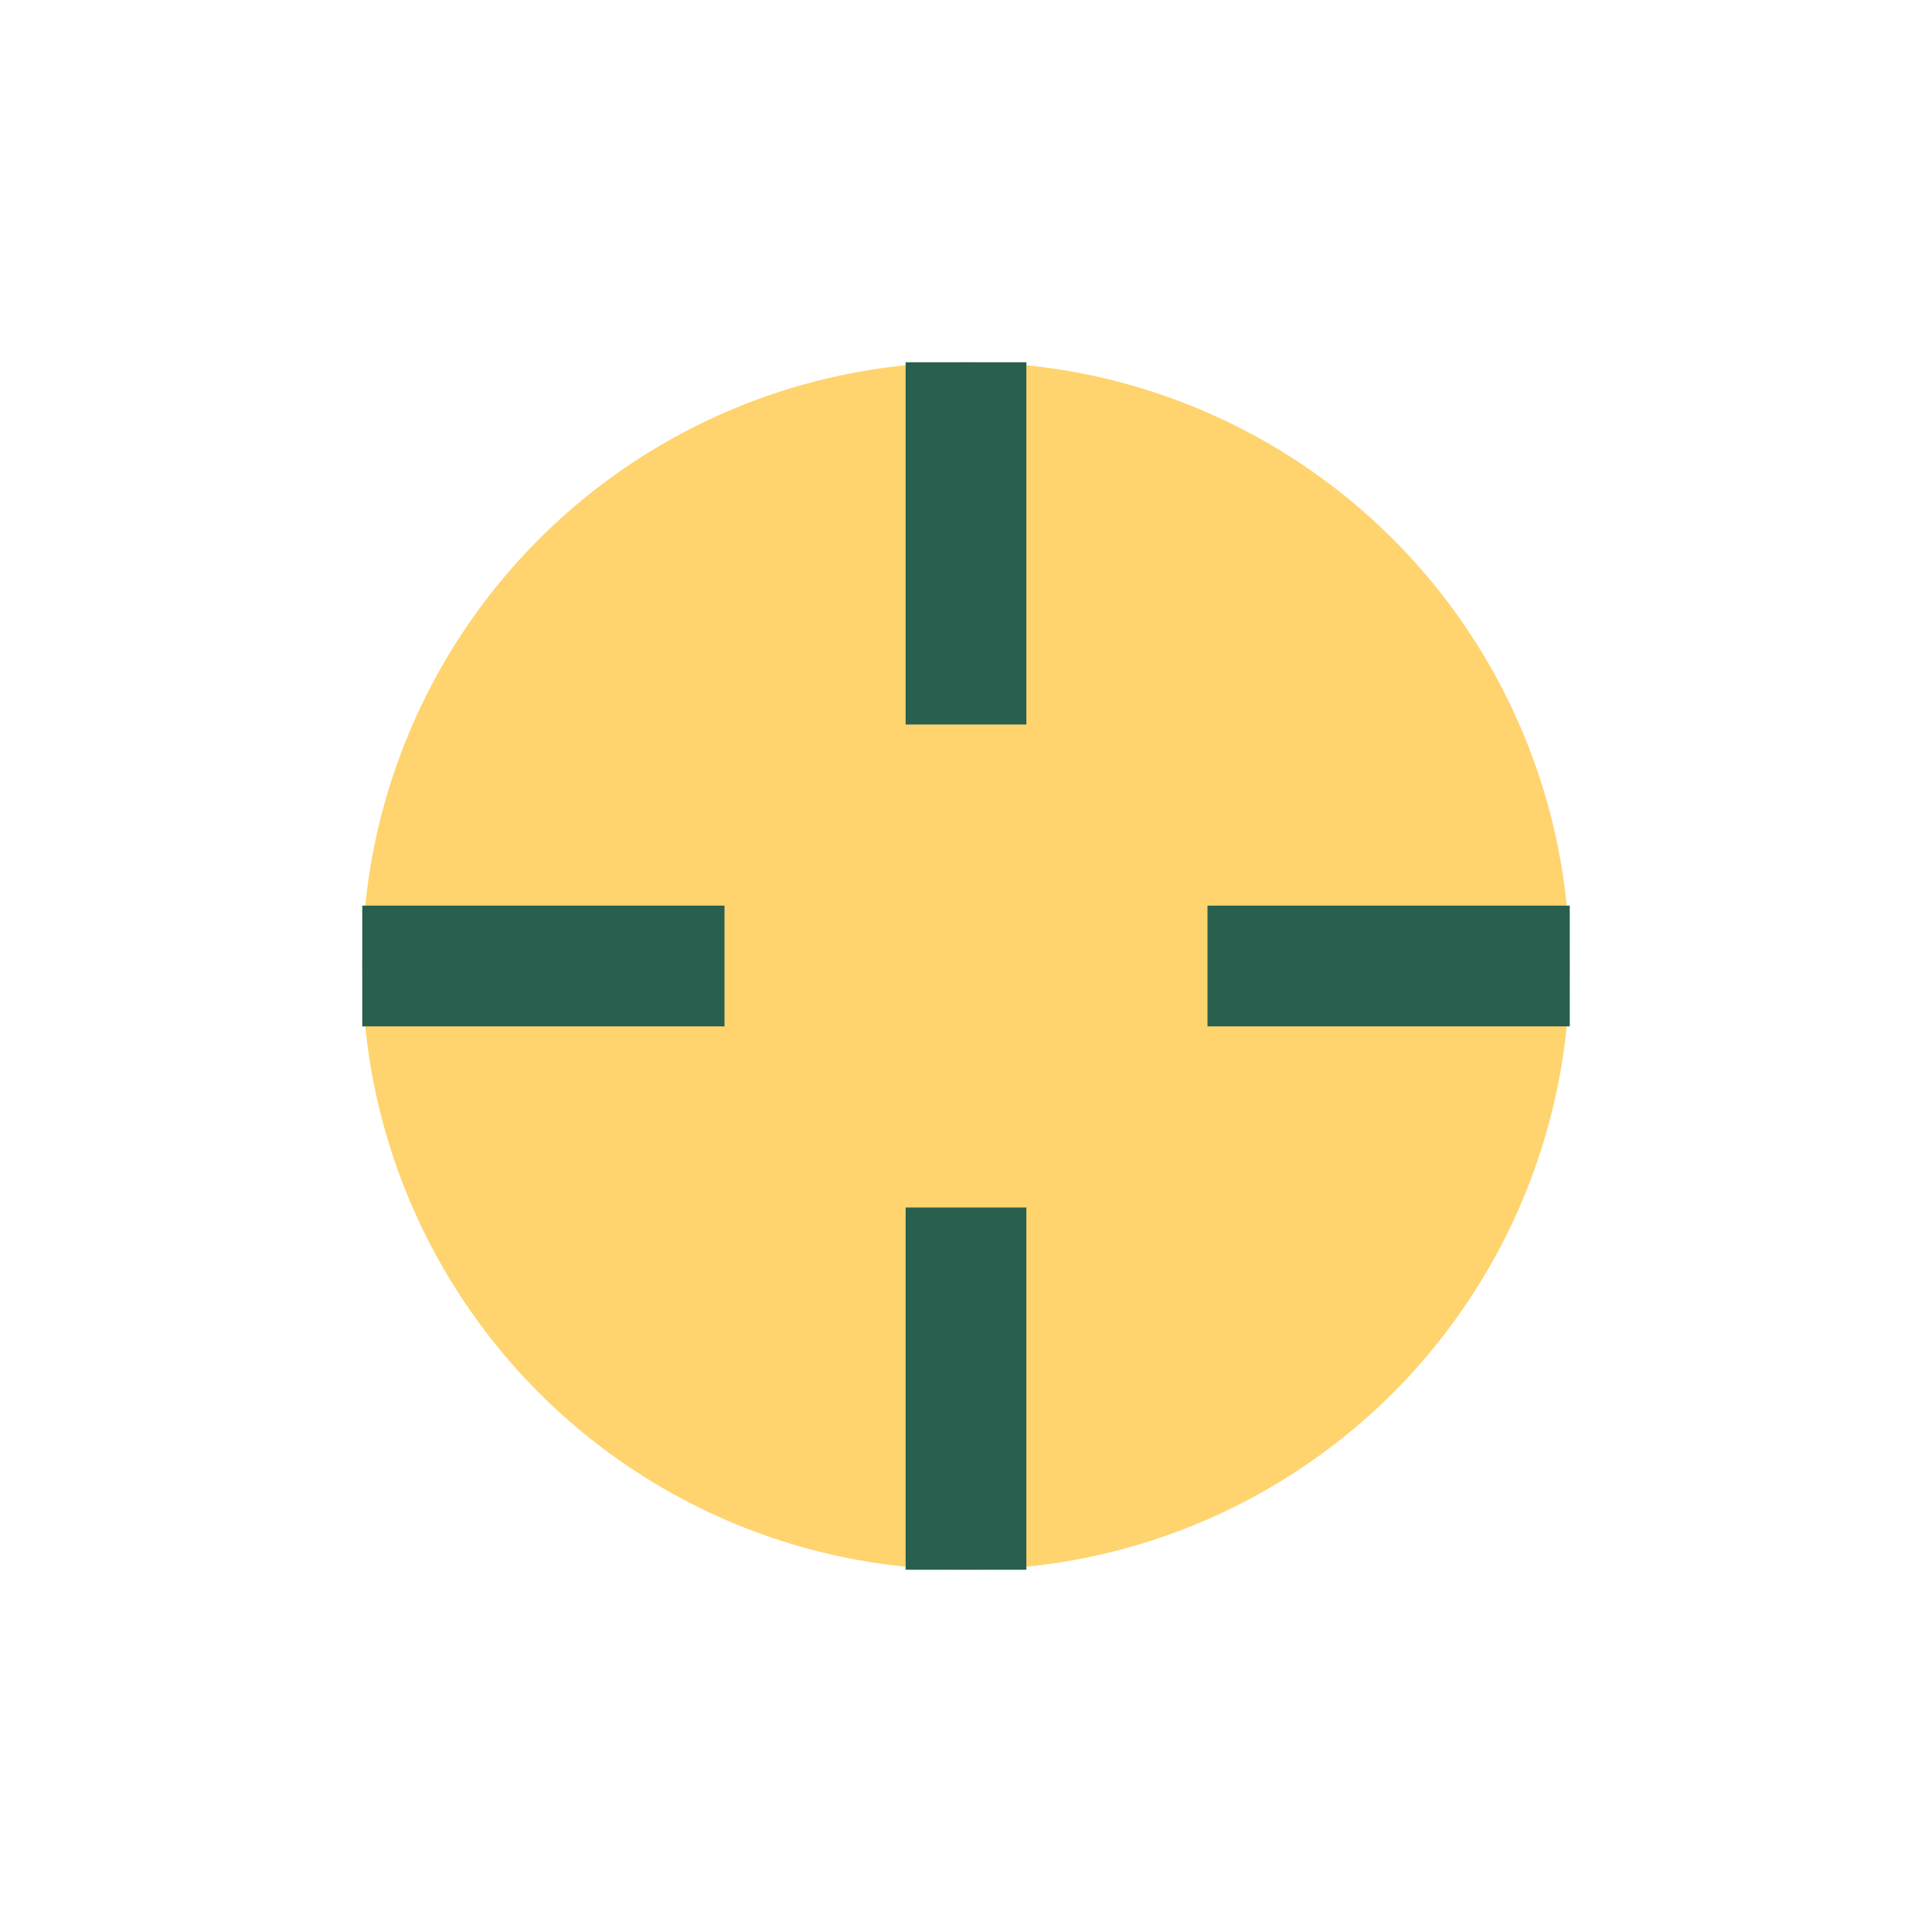
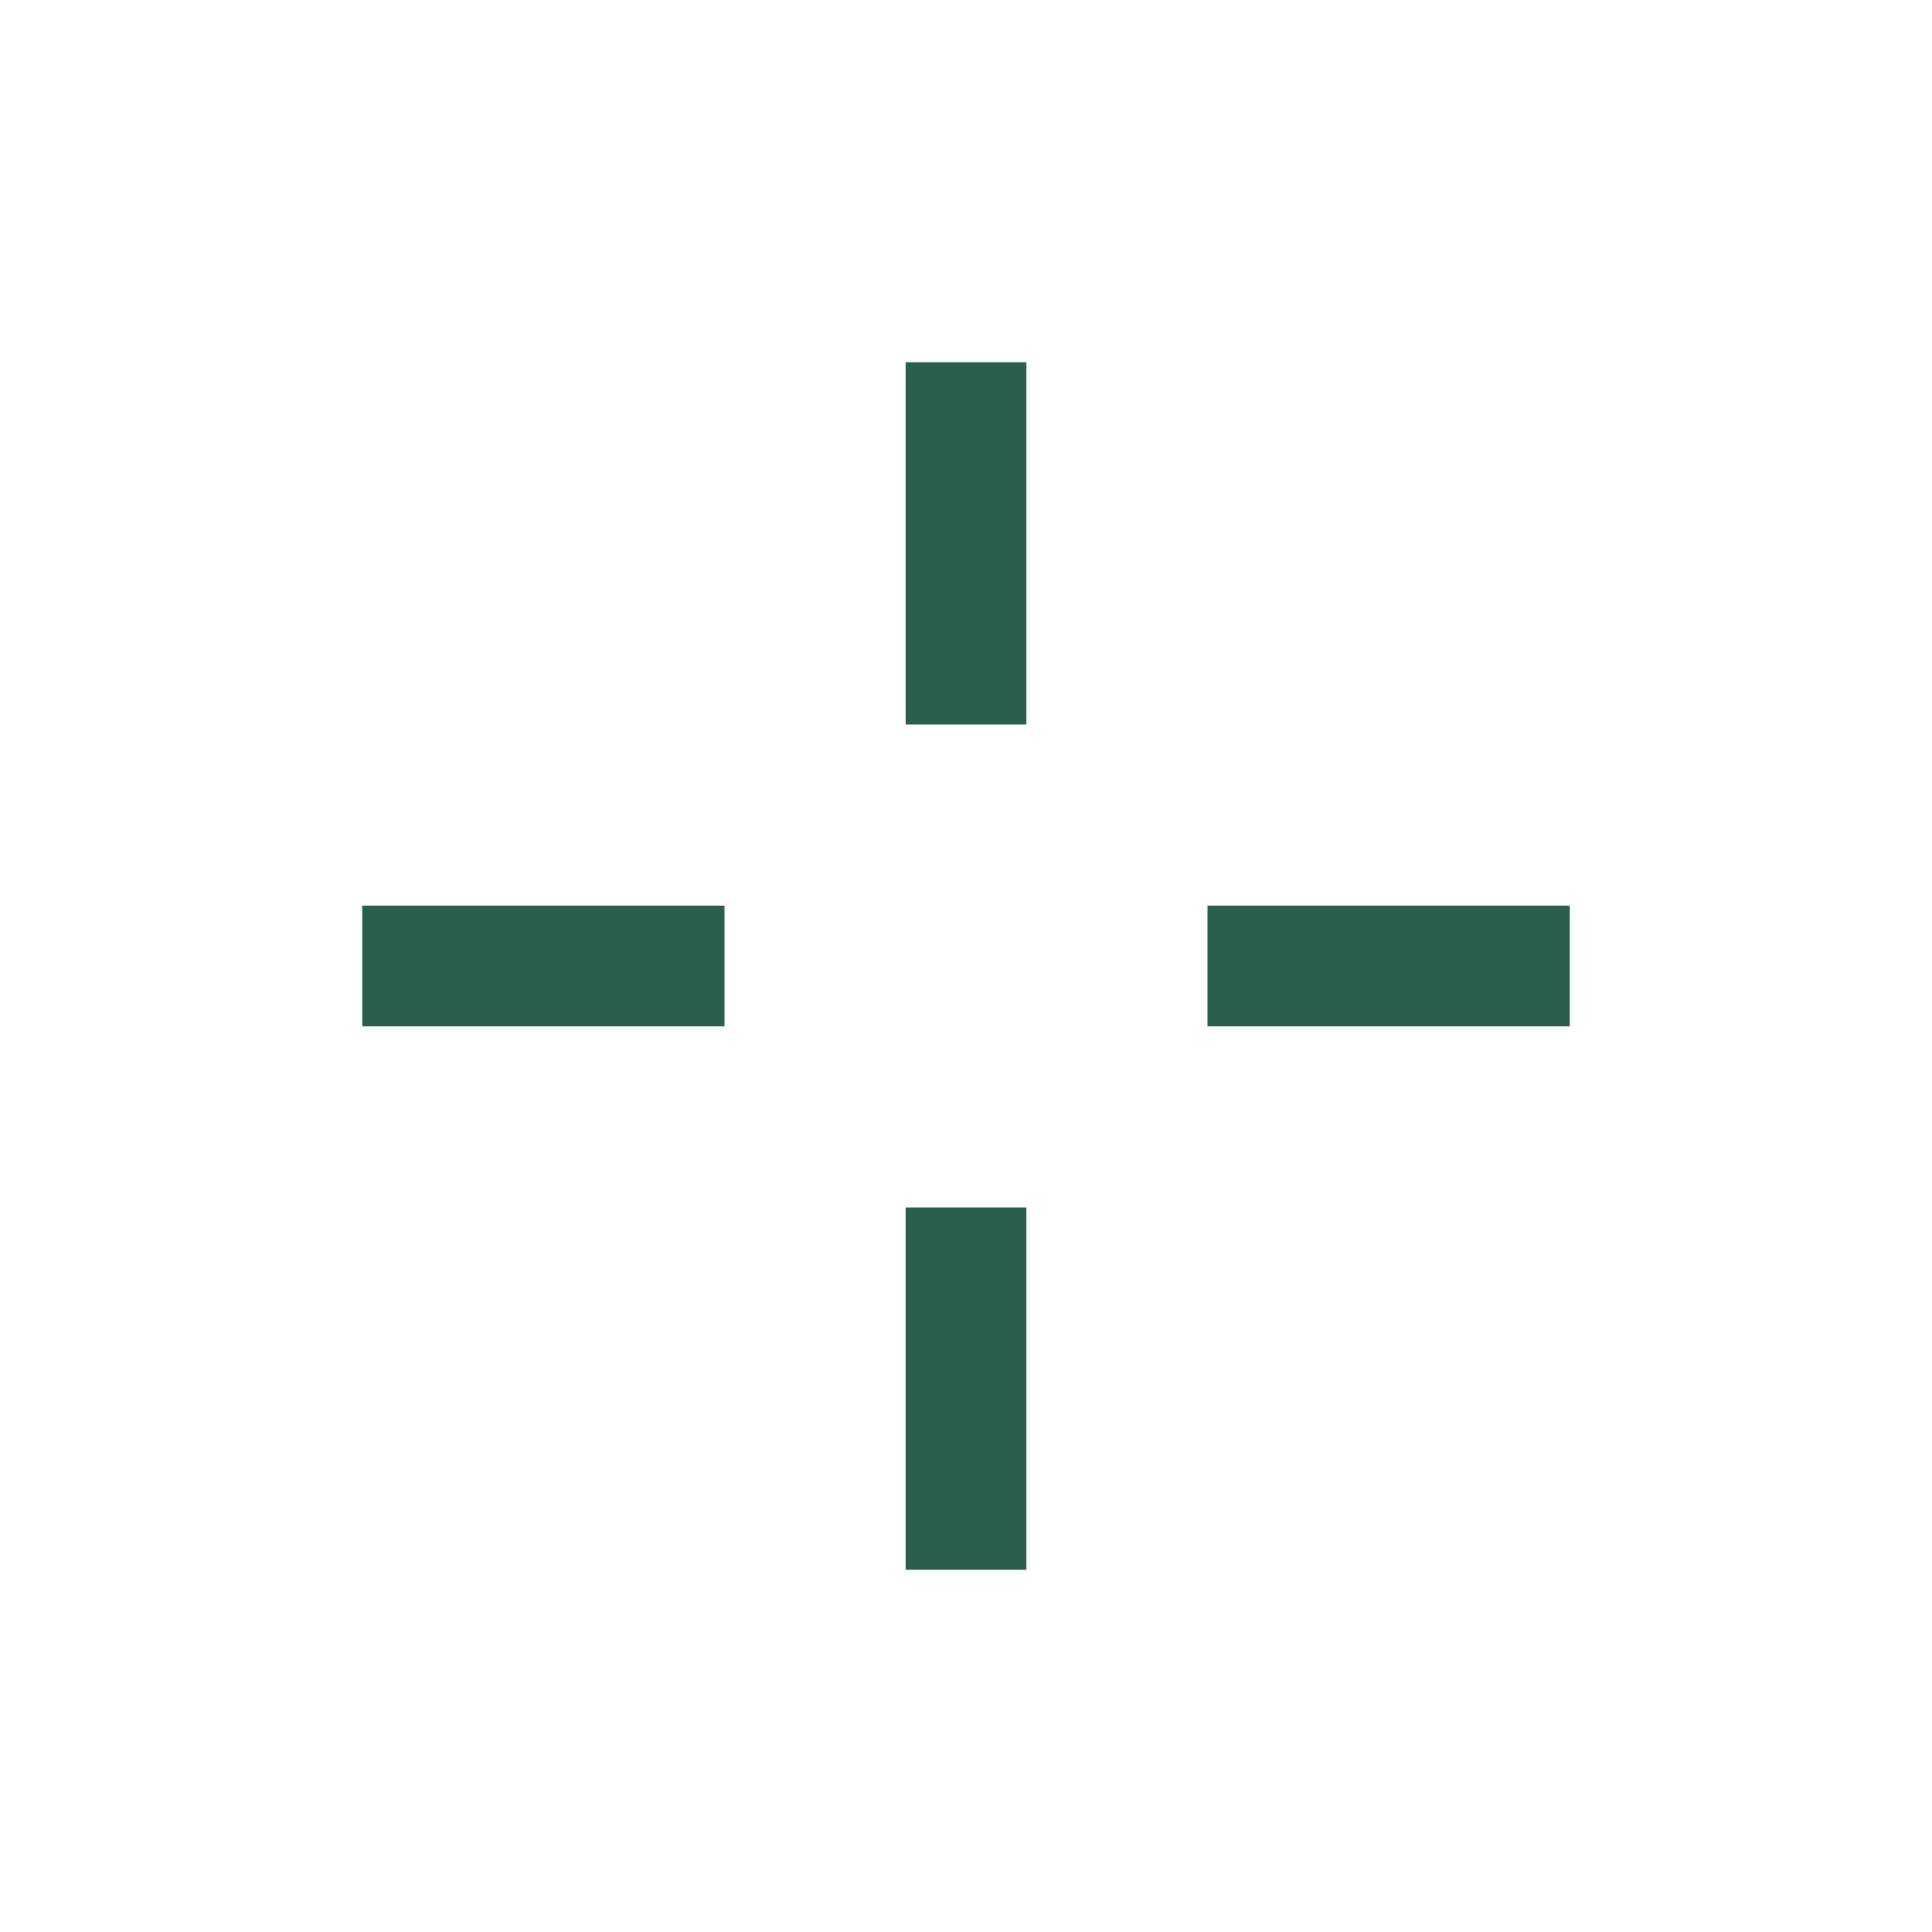
<svg xmlns="http://www.w3.org/2000/svg" width="32" height="32" viewBox="0 0 32 32">
-   <circle cx="16" cy="16" r="10" fill="#FFD36E" />
  <path d="M16 6v6M16 26v-6M6 16h6M26 16h-6" stroke="#295F4E" stroke-width="2" />
</svg>